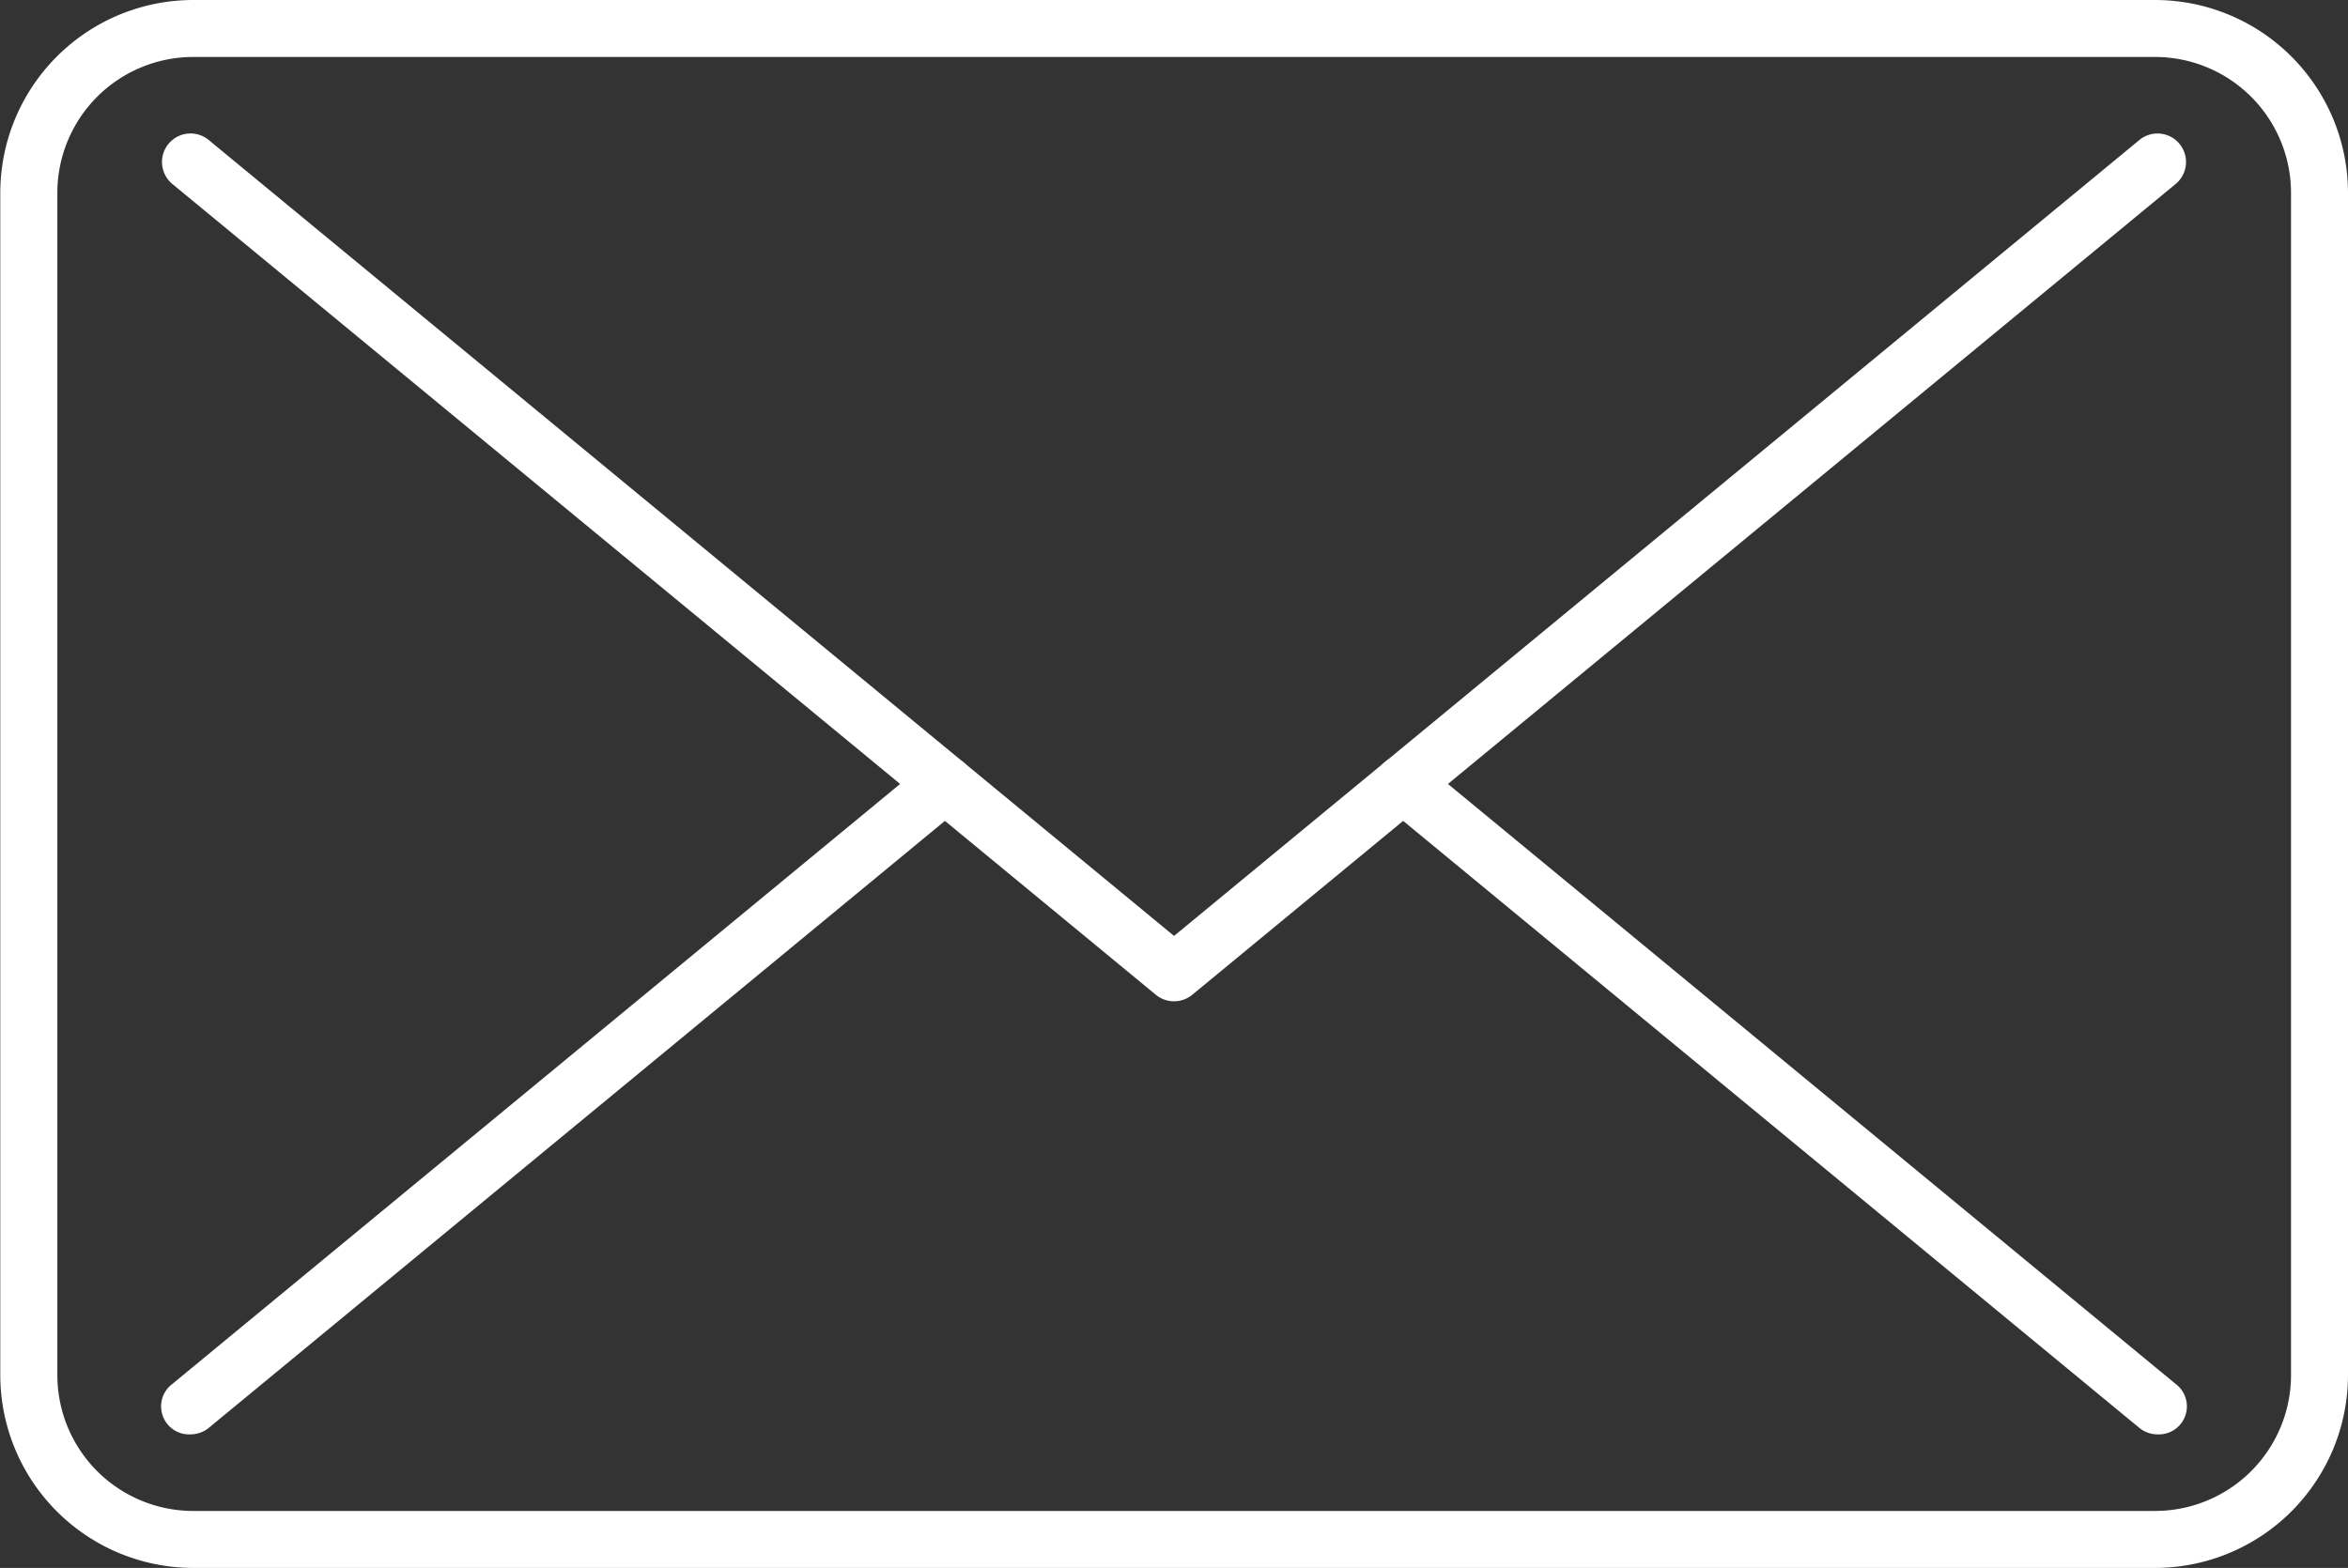
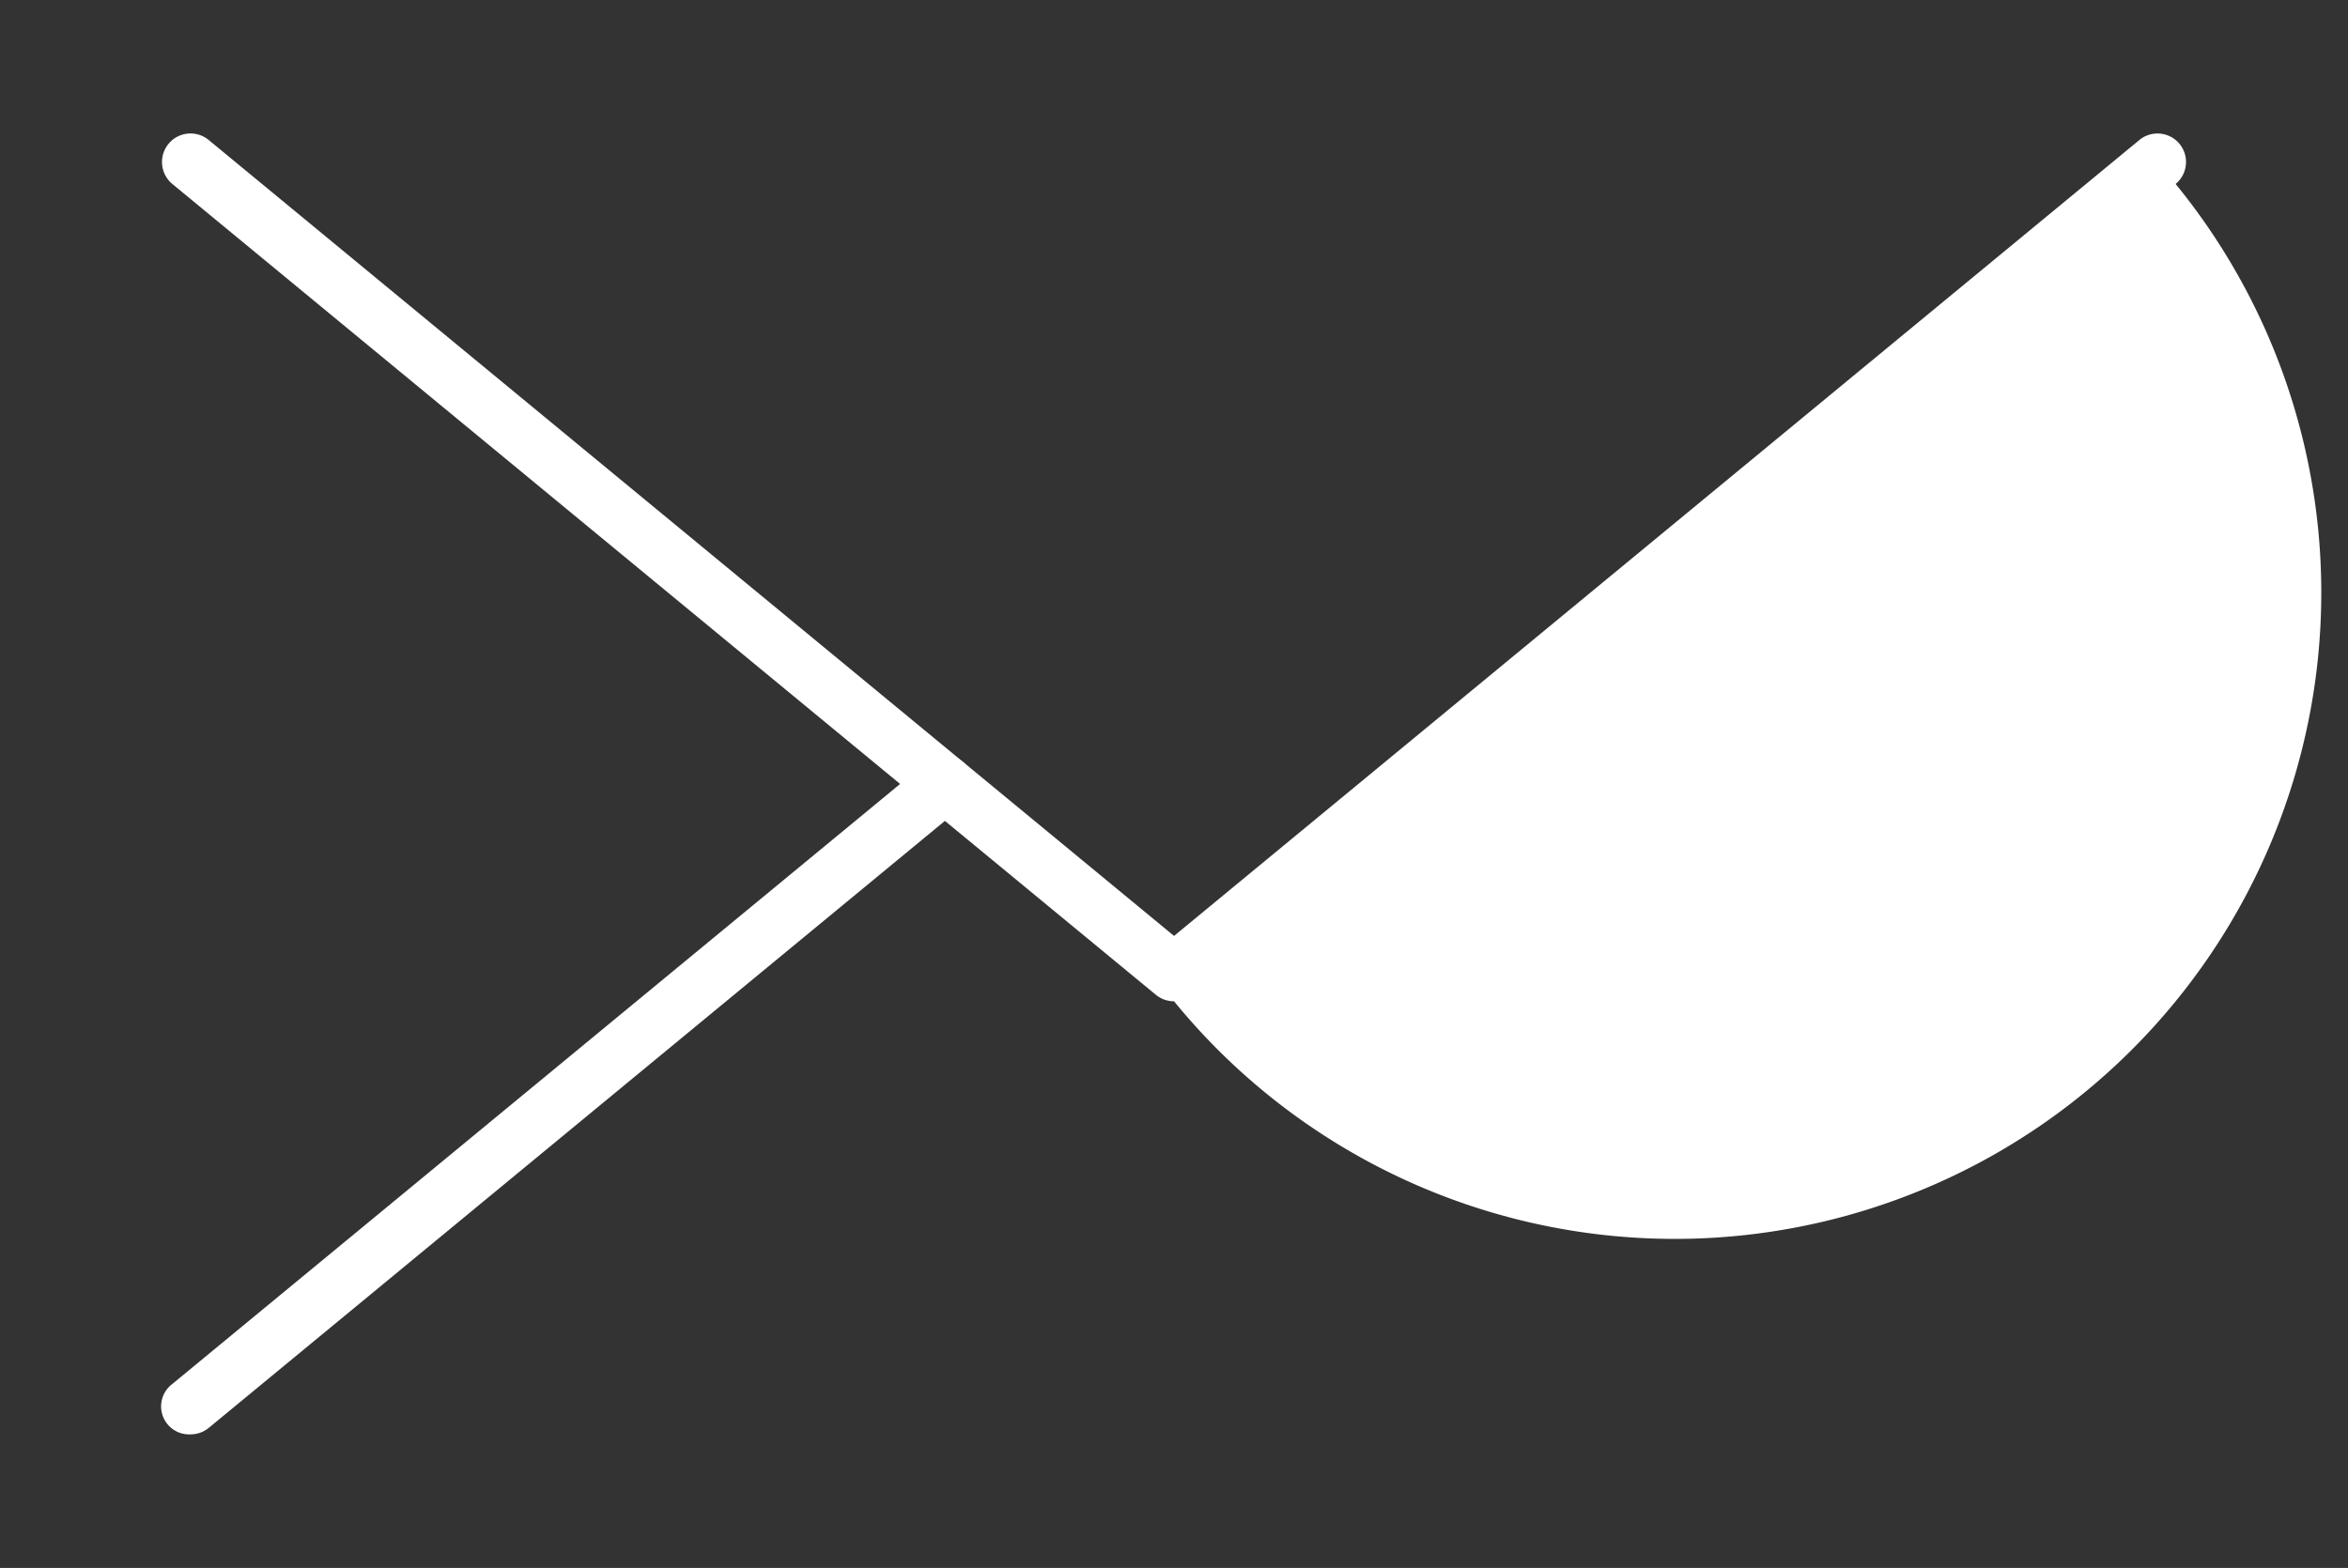
<svg xmlns="http://www.w3.org/2000/svg" width="25.133" height="16.788" viewBox="0 0 25.133 16.788">
  <rect x="0" y="0" width="25.133" height="16.788" fill="#333333" stroke="none" />
  <g id="グループ_197" data-name="グループ 197" transform="translate(-1267.488 -41.606)">
    <g id="グループ_192" data-name="グループ 192">
-       <path id="パス_2312" data-name="パス 2312" d="M1290.556,58.394h-21a2.067,2.067,0,0,1-2.065-2.064V43.67a2.067,2.067,0,0,1,2.065-2.064h21a2.067,2.067,0,0,1,2.065,2.064V56.33A2.067,2.067,0,0,1,1290.556,58.394Zm-21-16.178a1.455,1.455,0,0,0-1.454,1.454V56.33a1.455,1.455,0,0,0,1.454,1.454h21a1.456,1.456,0,0,0,1.455-1.454V43.67a1.456,1.456,0,0,0-1.455-1.454Z" fill="#fff" />
-     </g>
+       </g>
    <g id="グループ_193" data-name="グループ 193">
-       <path id="パス_2313" data-name="パス 2313" d="M1290.582,56.964a.31.31,0,0,1-.194-.069l-8.075-6.66a.305.305,0,1,1,.388-.471l8.075,6.66a.3.3,0,0,1-.194.54Z" fill="#fff" />
-     </g>
+       </g>
    <g id="グループ_195" data-name="グループ 195">
      <g id="グループ_194" data-name="グループ 194">
-         <path id="パス_2314" data-name="パス 2314" d="M1280.055,52.327a.305.305,0,0,1-.194-.069l-10.528-8.682a.305.305,0,1,1,.389-.471l10.333,8.522,10.333-8.522a.305.305,0,1,1,.388.471l-10.527,8.682A.305.305,0,0,1,1280.055,52.327Z" fill="#fff" />
+         <path id="パス_2314" data-name="パス 2314" d="M1280.055,52.327a.305.305,0,0,1-.194-.069l-10.528-8.682a.305.305,0,1,1,.389-.471l10.333,8.522,10.333-8.522a.305.305,0,1,1,.388.471A.305.305,0,0,1,1280.055,52.327Z" fill="#fff" />
      </g>
    </g>
    <g id="グループ_196" data-name="グループ 196">
      <path id="パス_2315" data-name="パス 2315" d="M1269.528,56.964a.3.3,0,0,1-.195-.54l8.075-6.659a.305.305,0,1,1,.389.47l-8.075,6.66A.31.31,0,0,1,1269.528,56.964Z" fill="#fff" />
    </g>
  </g>
</svg>